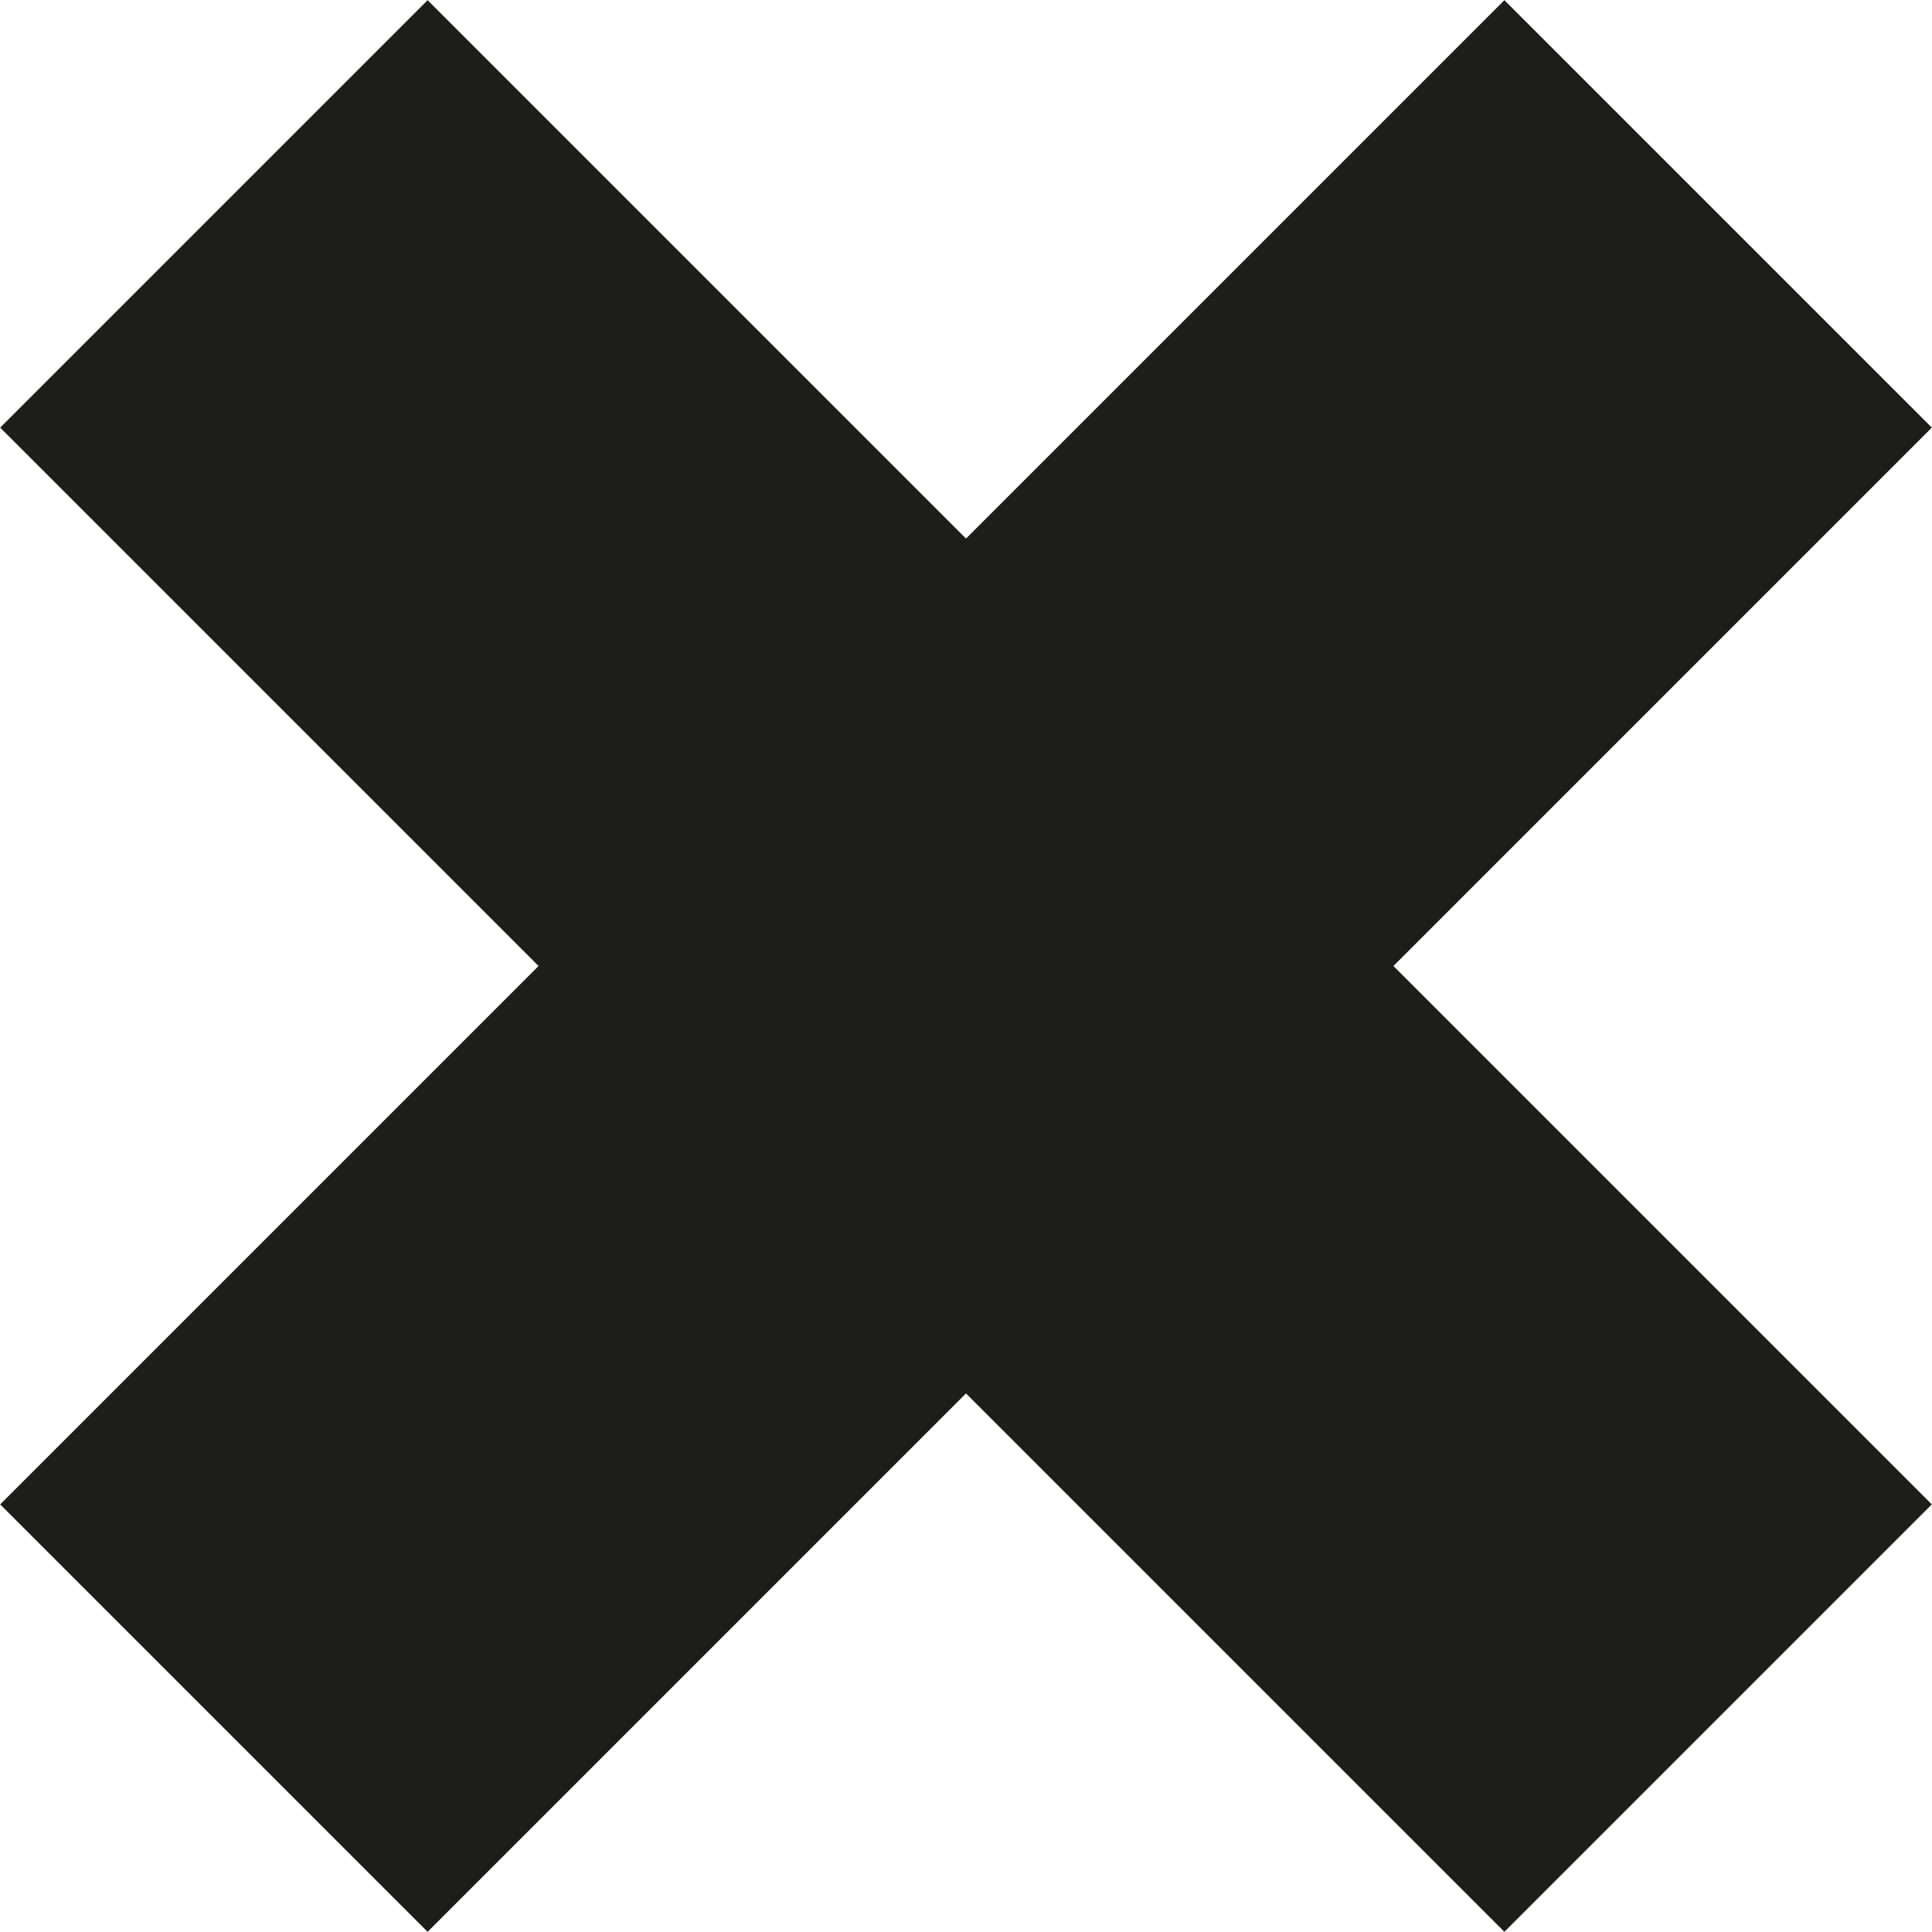
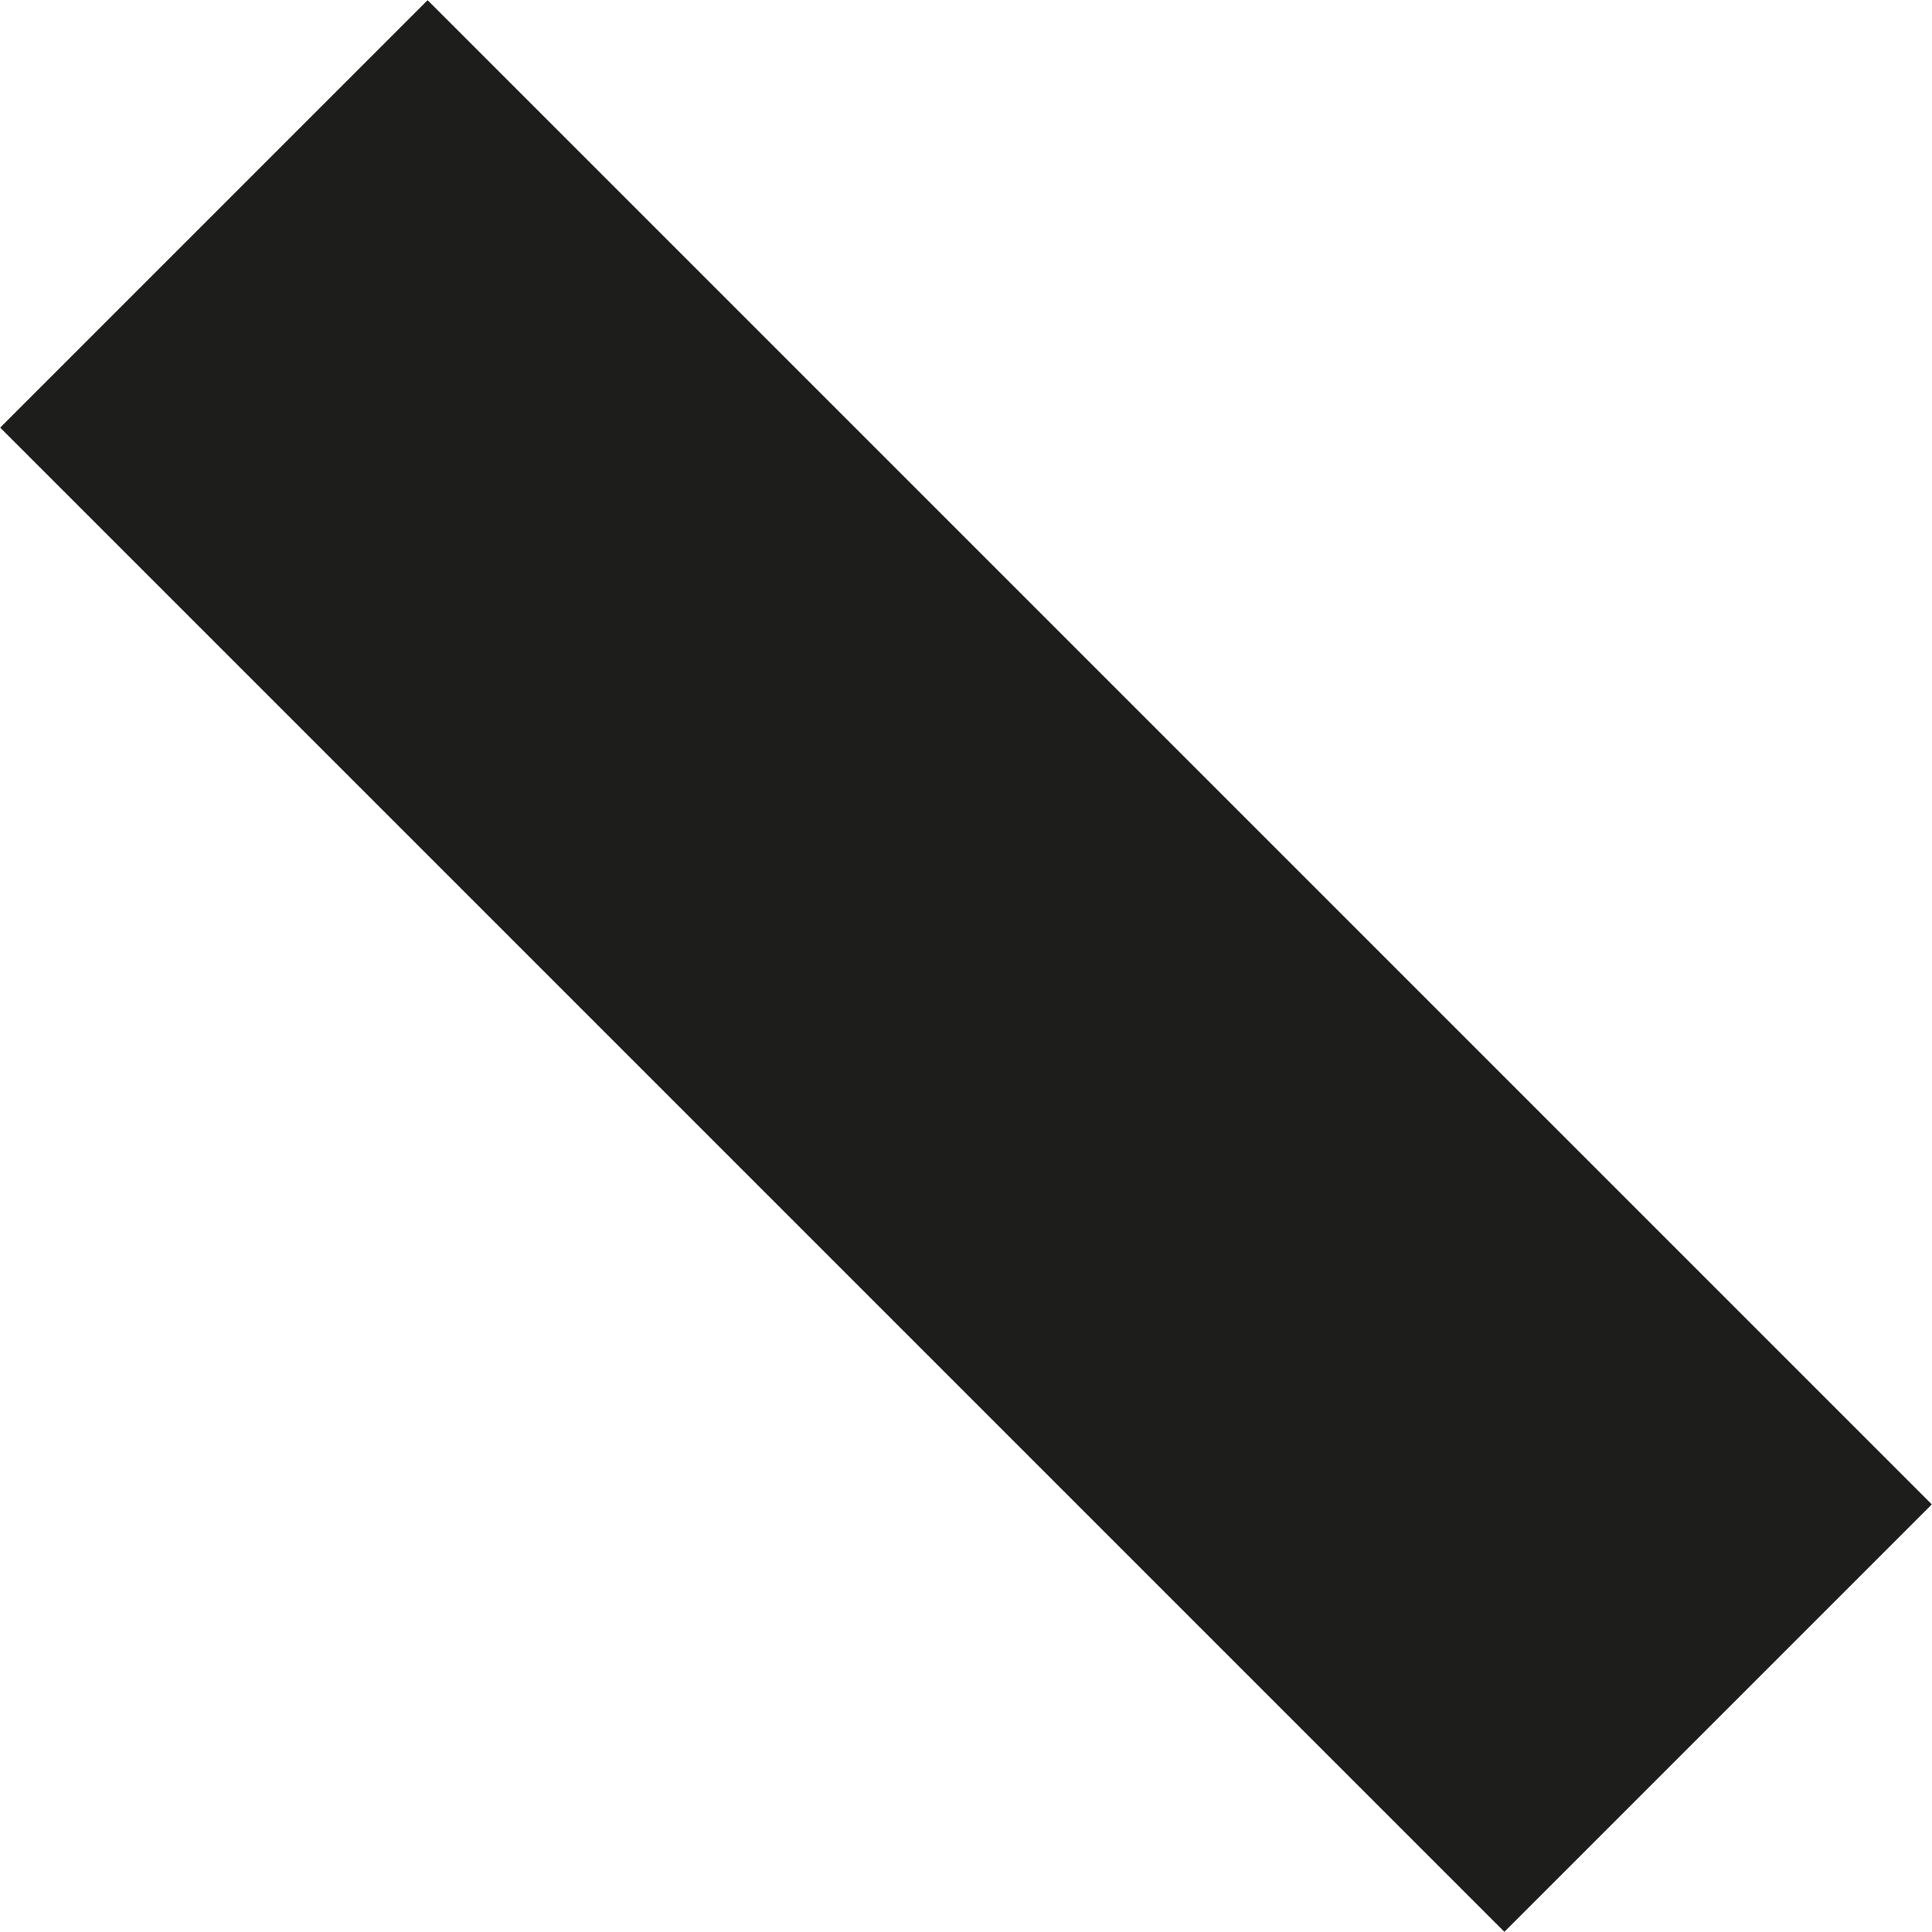
<svg xmlns="http://www.w3.org/2000/svg" viewBox="0 0 16.62 16.62">
  <defs>
    <style>.cls-1{fill:none;stroke:#1d1d1b;stroke-miterlimit:10;stroke-width:5.2px;}</style>
  </defs>
  <g id="Capa_2" data-name="Capa 2">
    <g id="POP-UP">
-       <line class="cls-1" x1="1.84" y1="14.78" x2="14.78" y2="1.84" />
      <line class="cls-1" x1="1.84" y1="1.84" x2="14.78" y2="14.78" />
    </g>
  </g>
</svg>